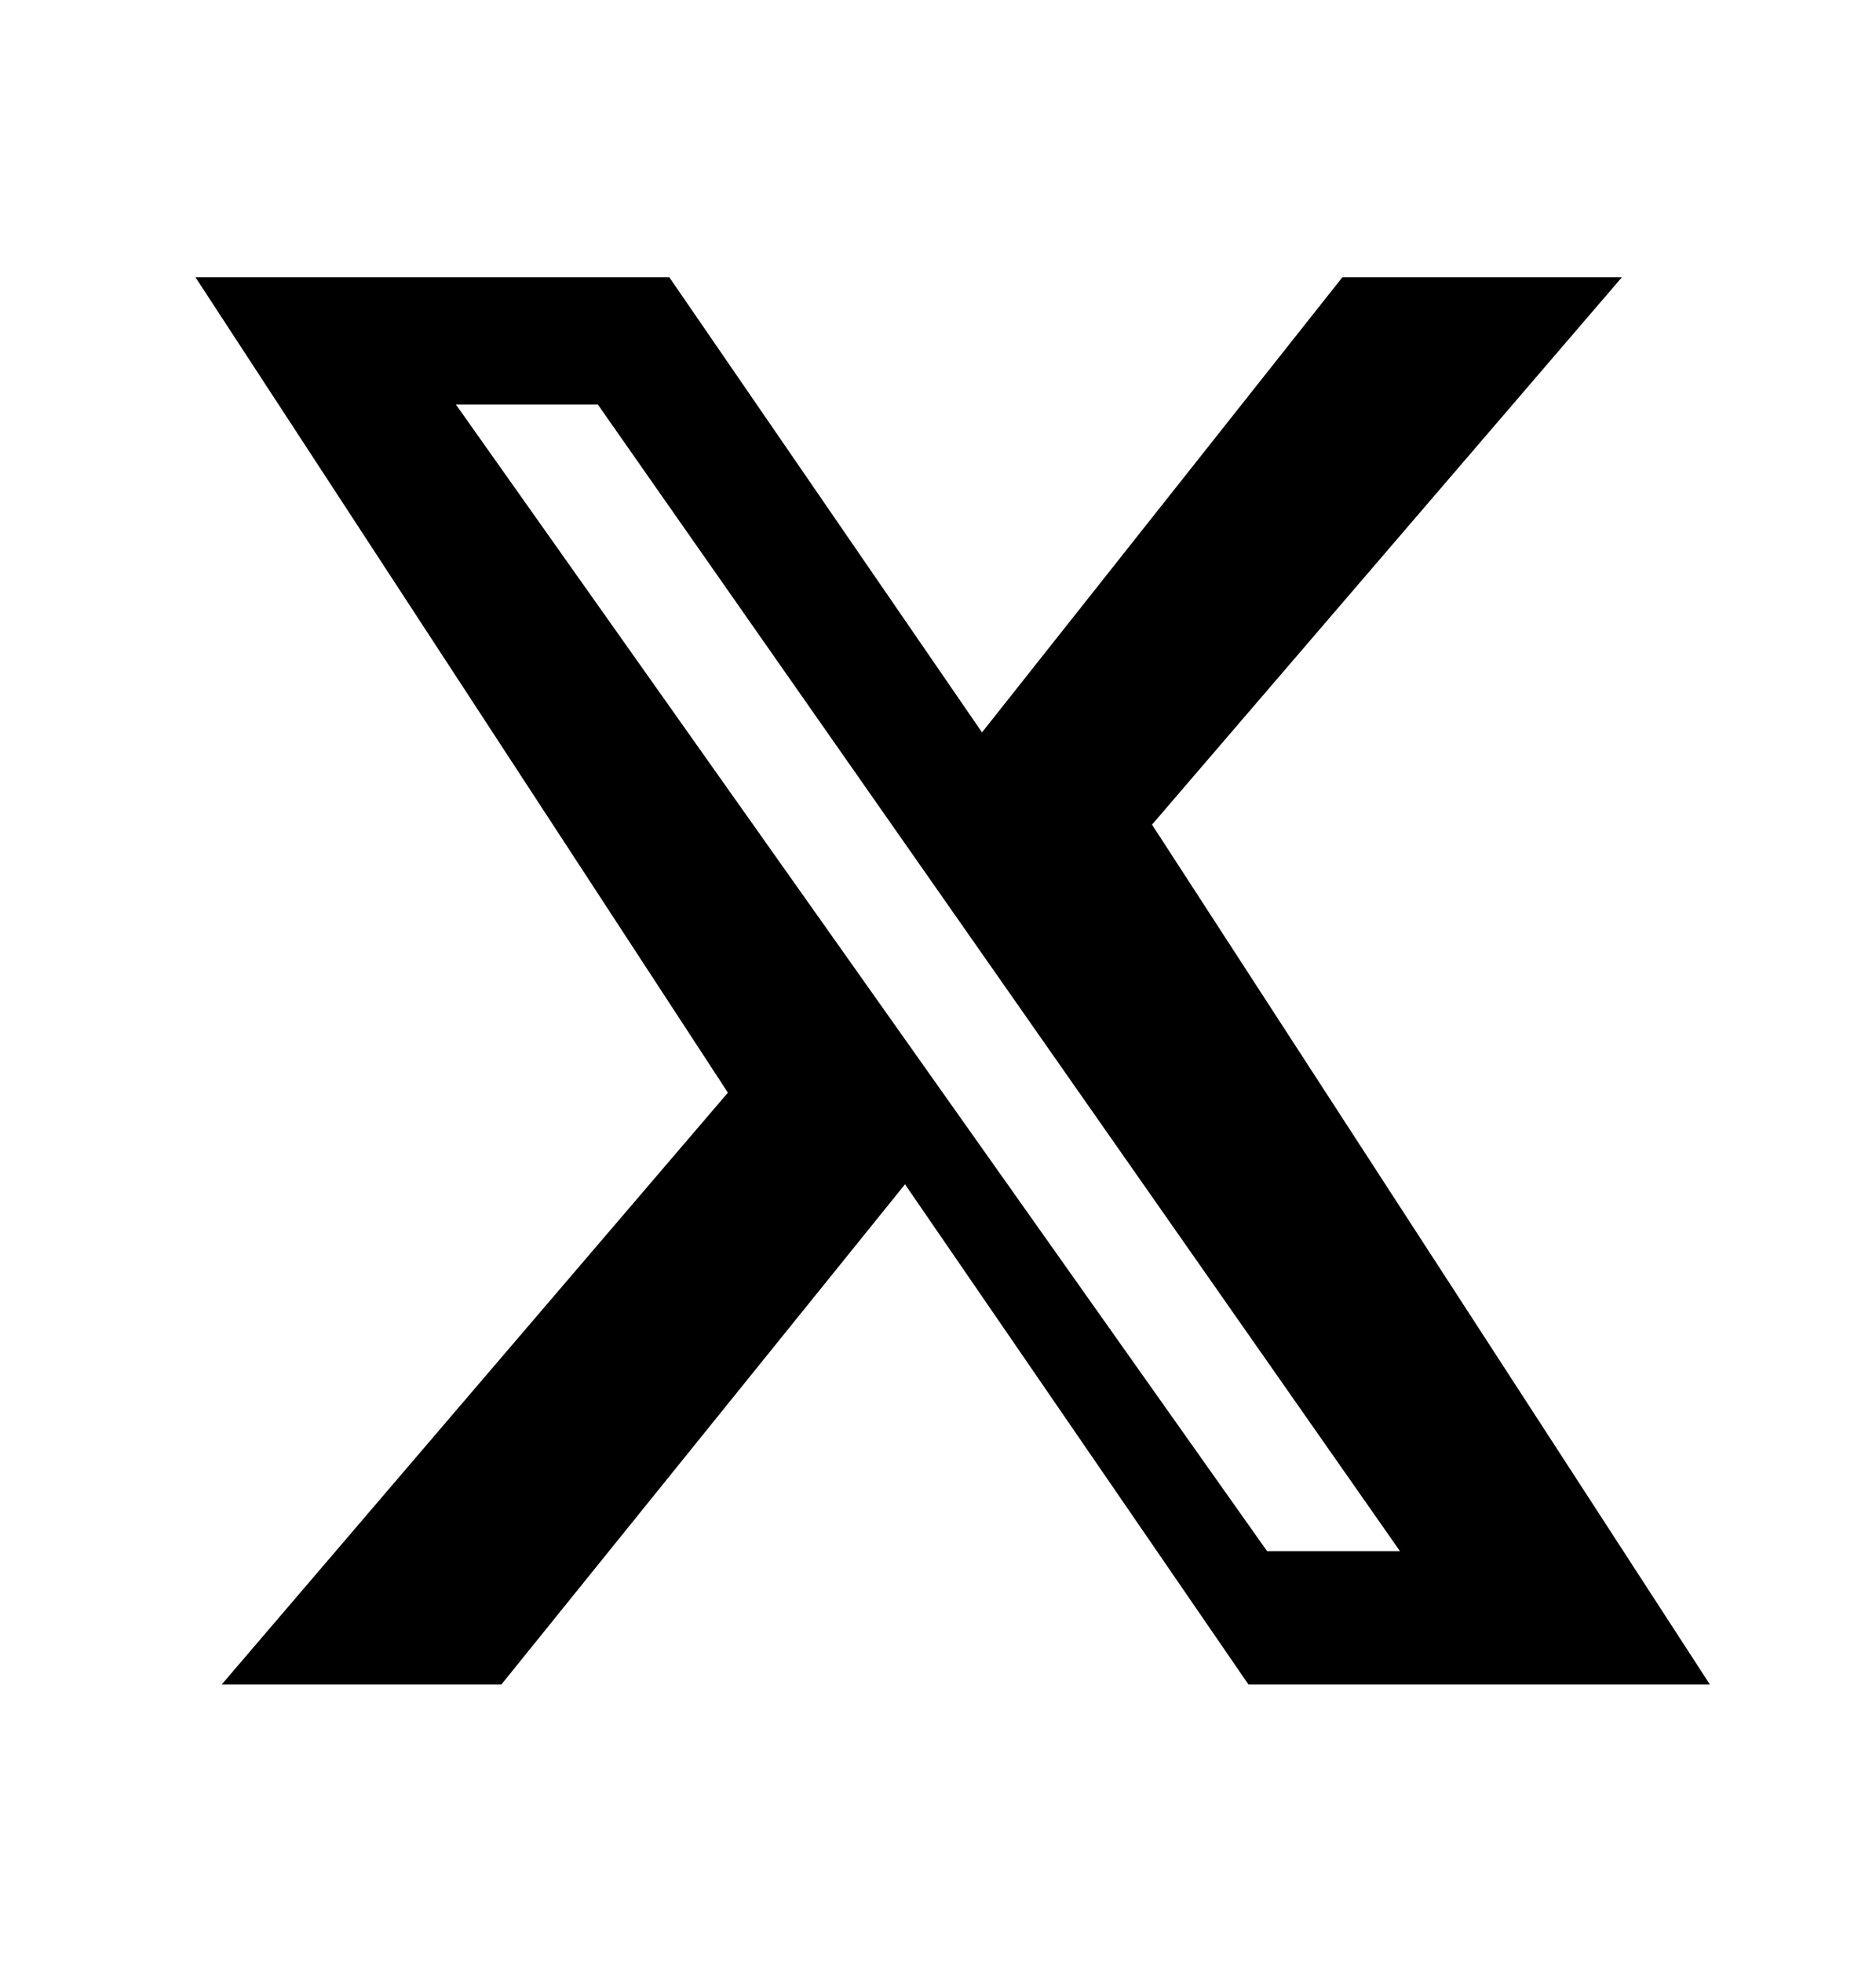
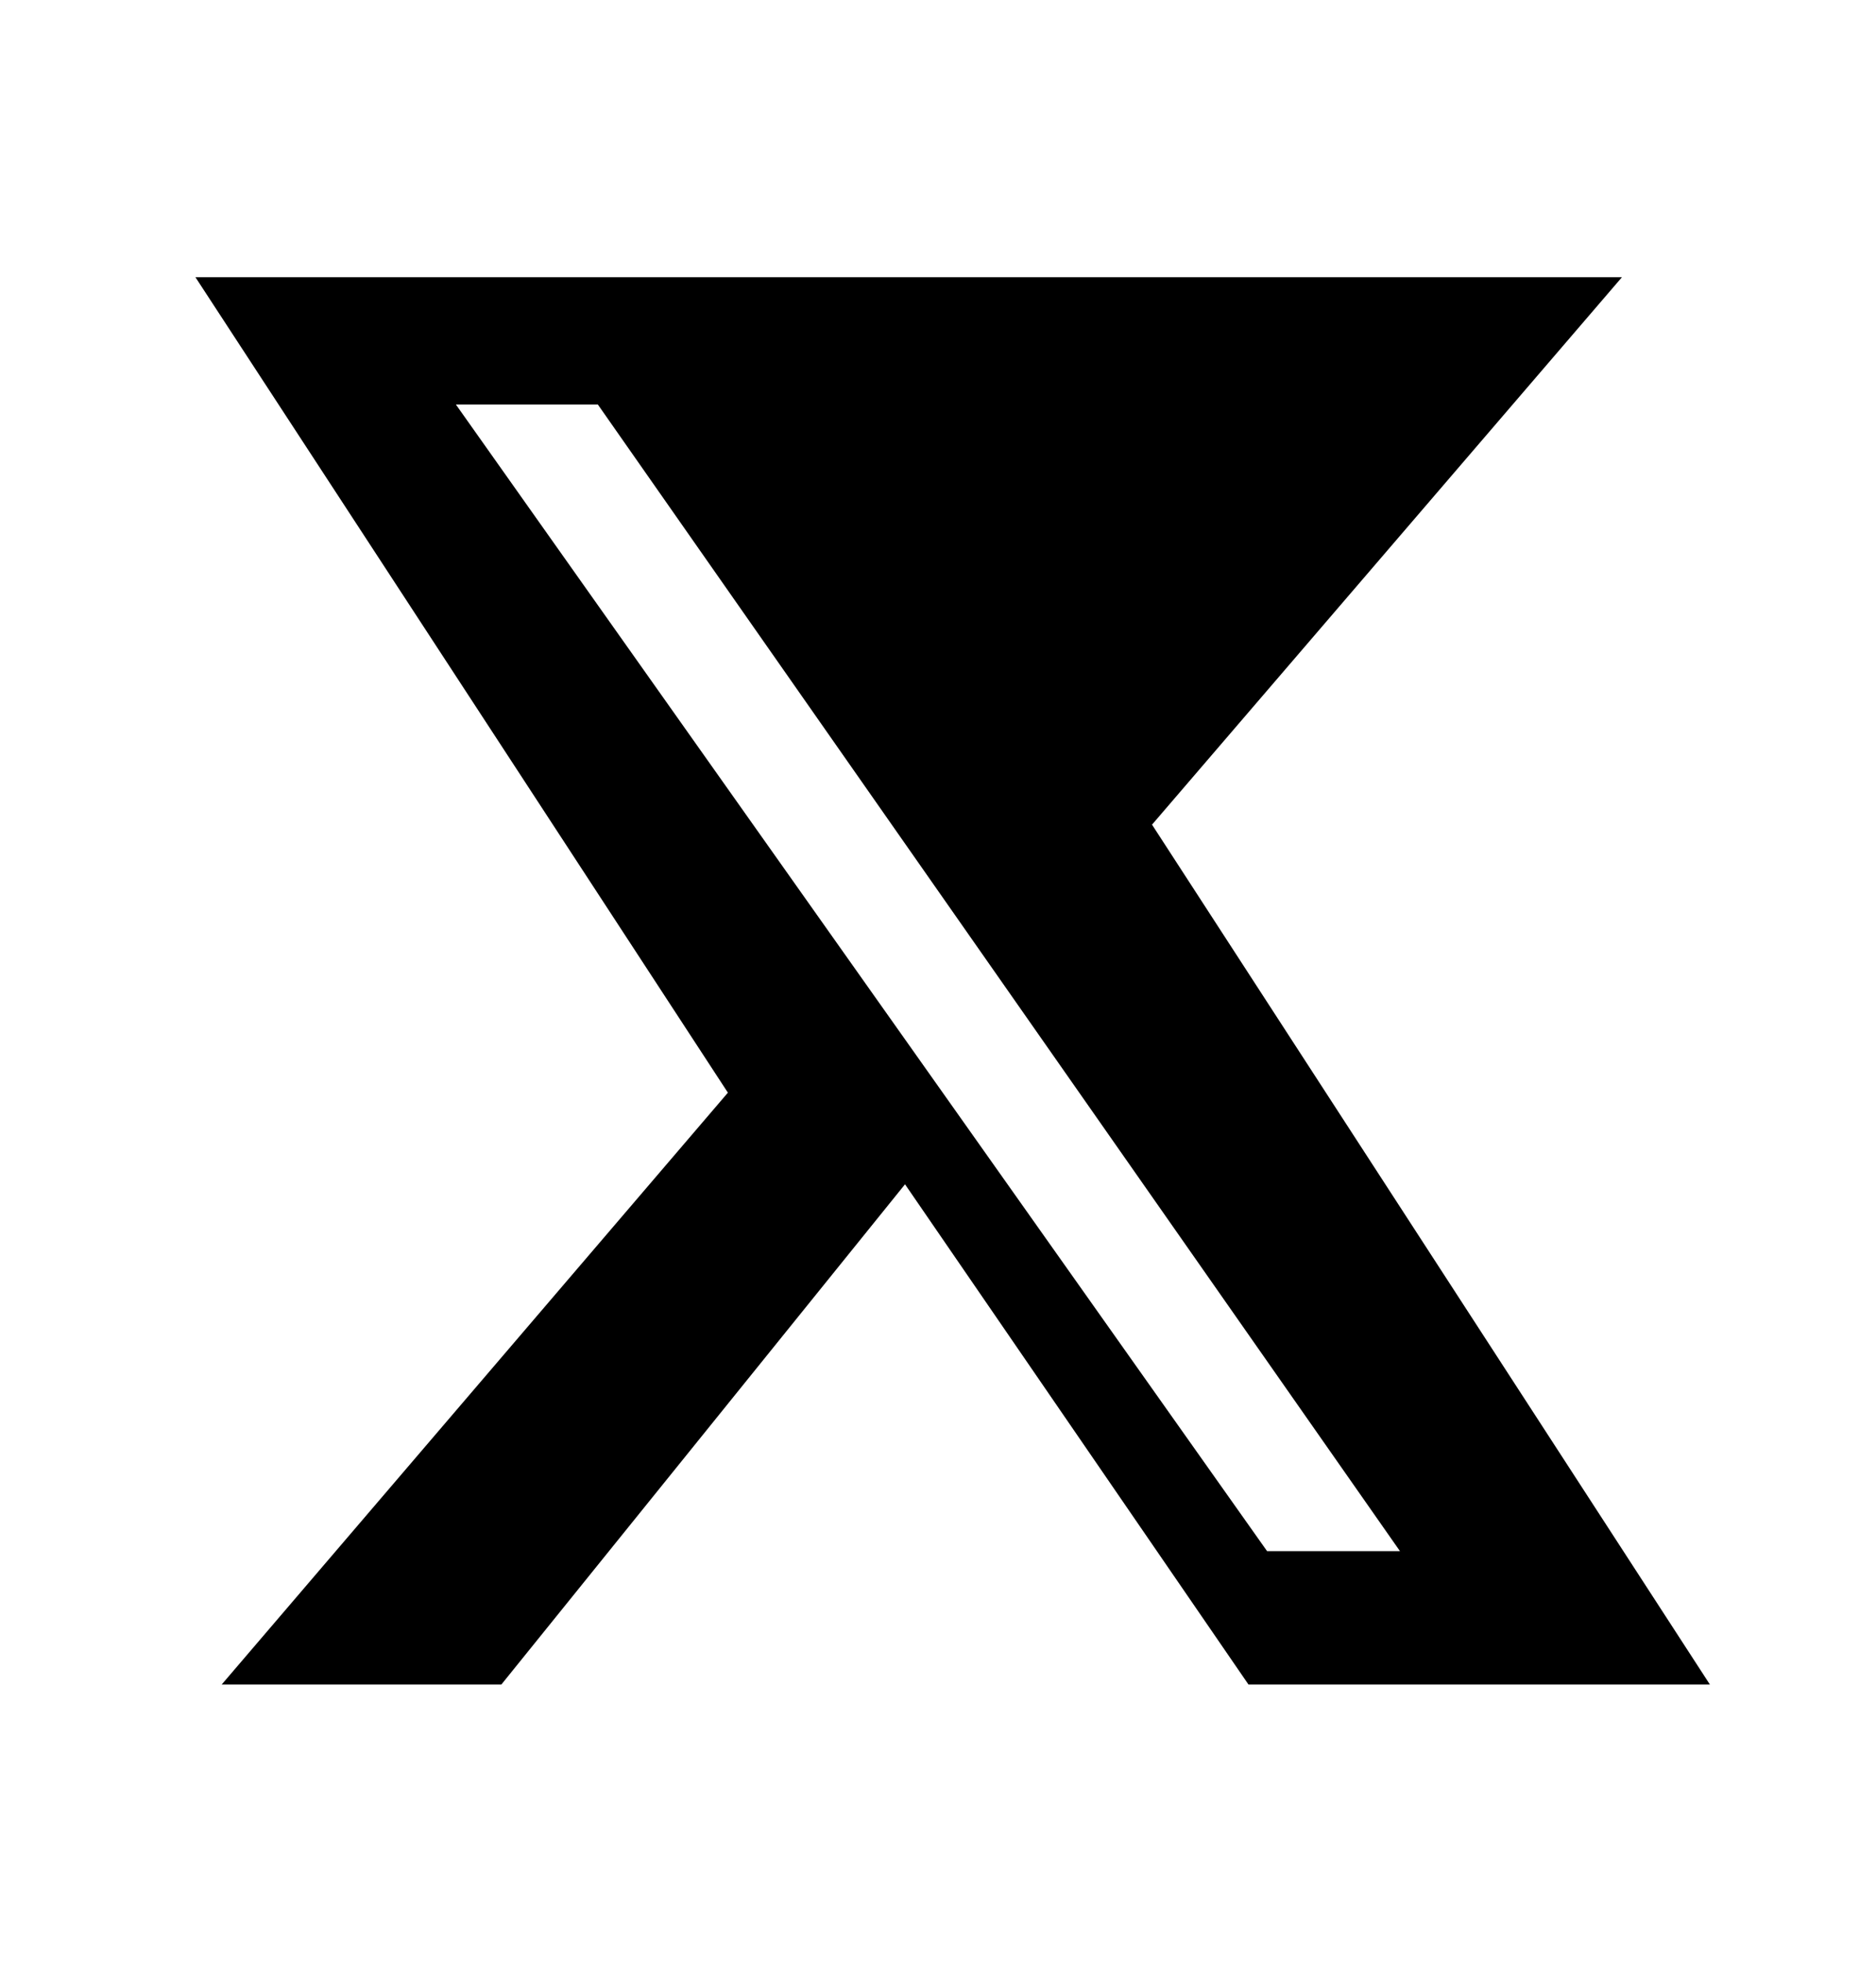
<svg xmlns="http://www.w3.org/2000/svg" width="22" height="23" viewBox="0 0 24 24" fill="none">
-   <path fill="black" d="M17.174 3H20.75L14.738 10.002L21.875 21H15.972L11.578 14.602L6.414 21H2.836L9.312 13.43L2.5 3H8.562L12.563 8.822L17.174 3ZM16.21 19.294H17.91L7.648 4.628H5.832L16.21 19.294Z" />
+   <path fill="black" d="M17.174 3H20.75L14.738 10.002L21.875 21H15.972L11.578 14.602L6.414 21H2.836L9.312 13.43L2.5 3H8.562L17.174 3ZM16.21 19.294H17.91L7.648 4.628H5.832L16.21 19.294Z" />
</svg>